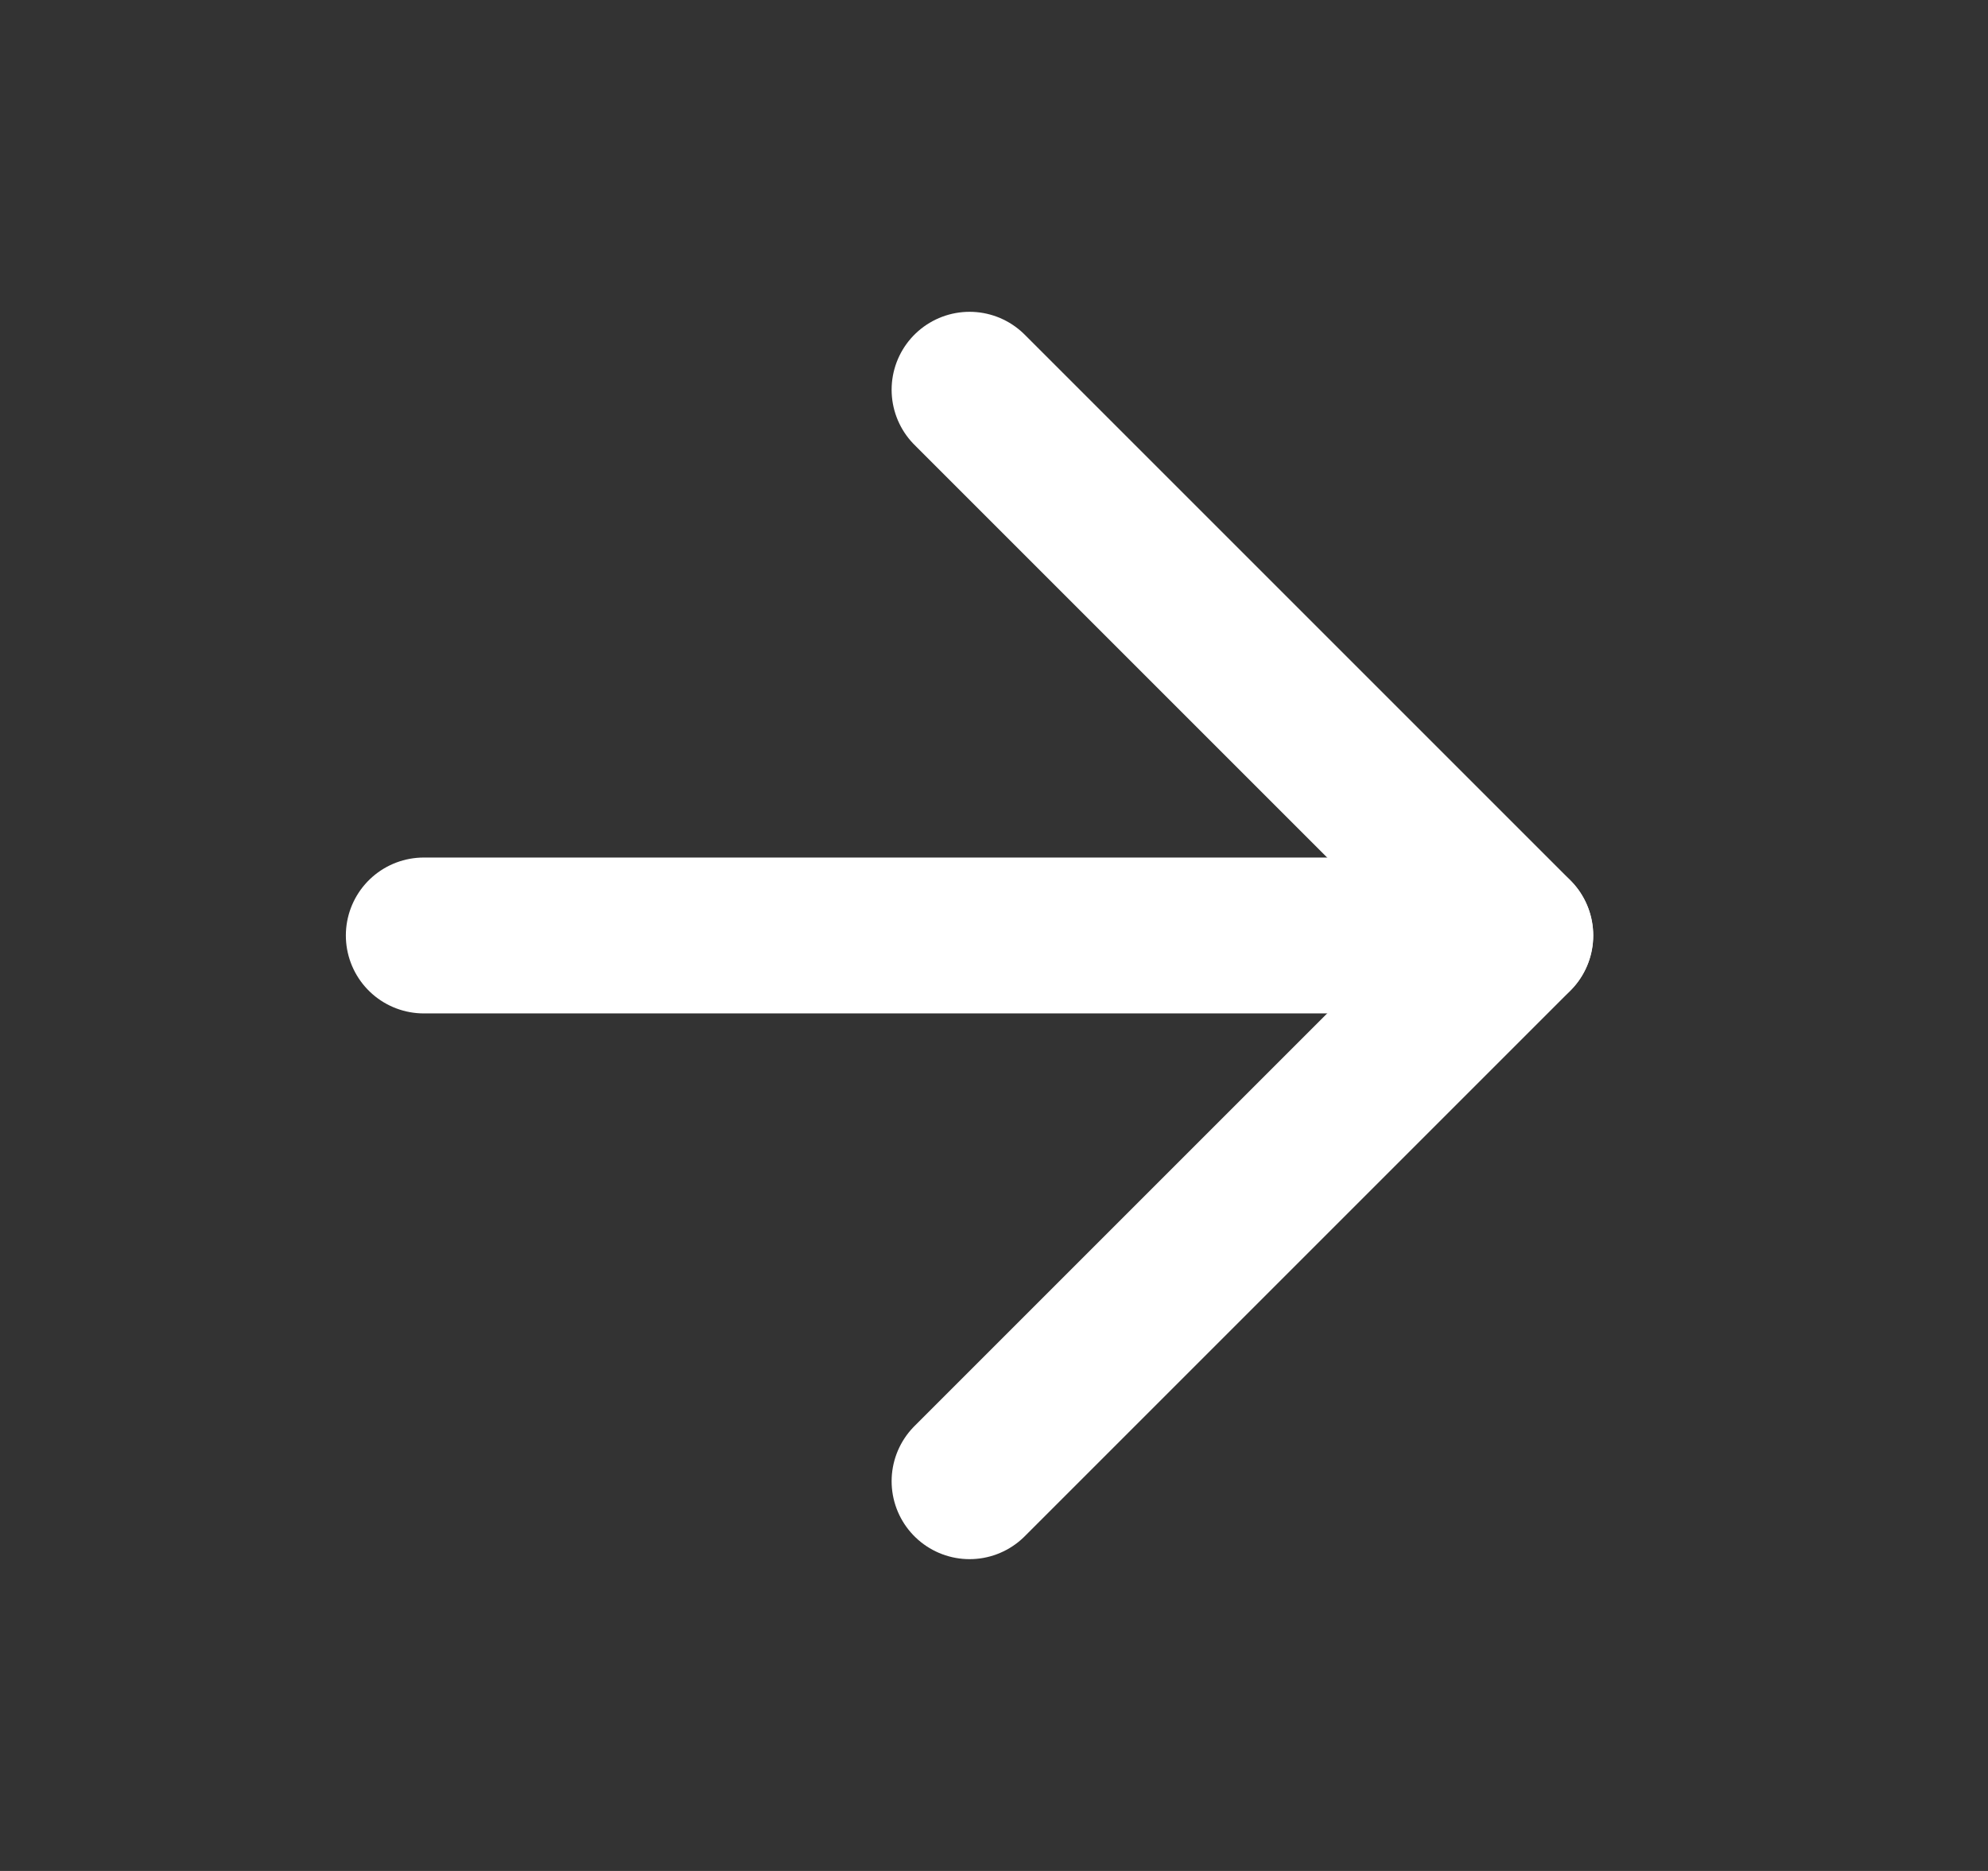
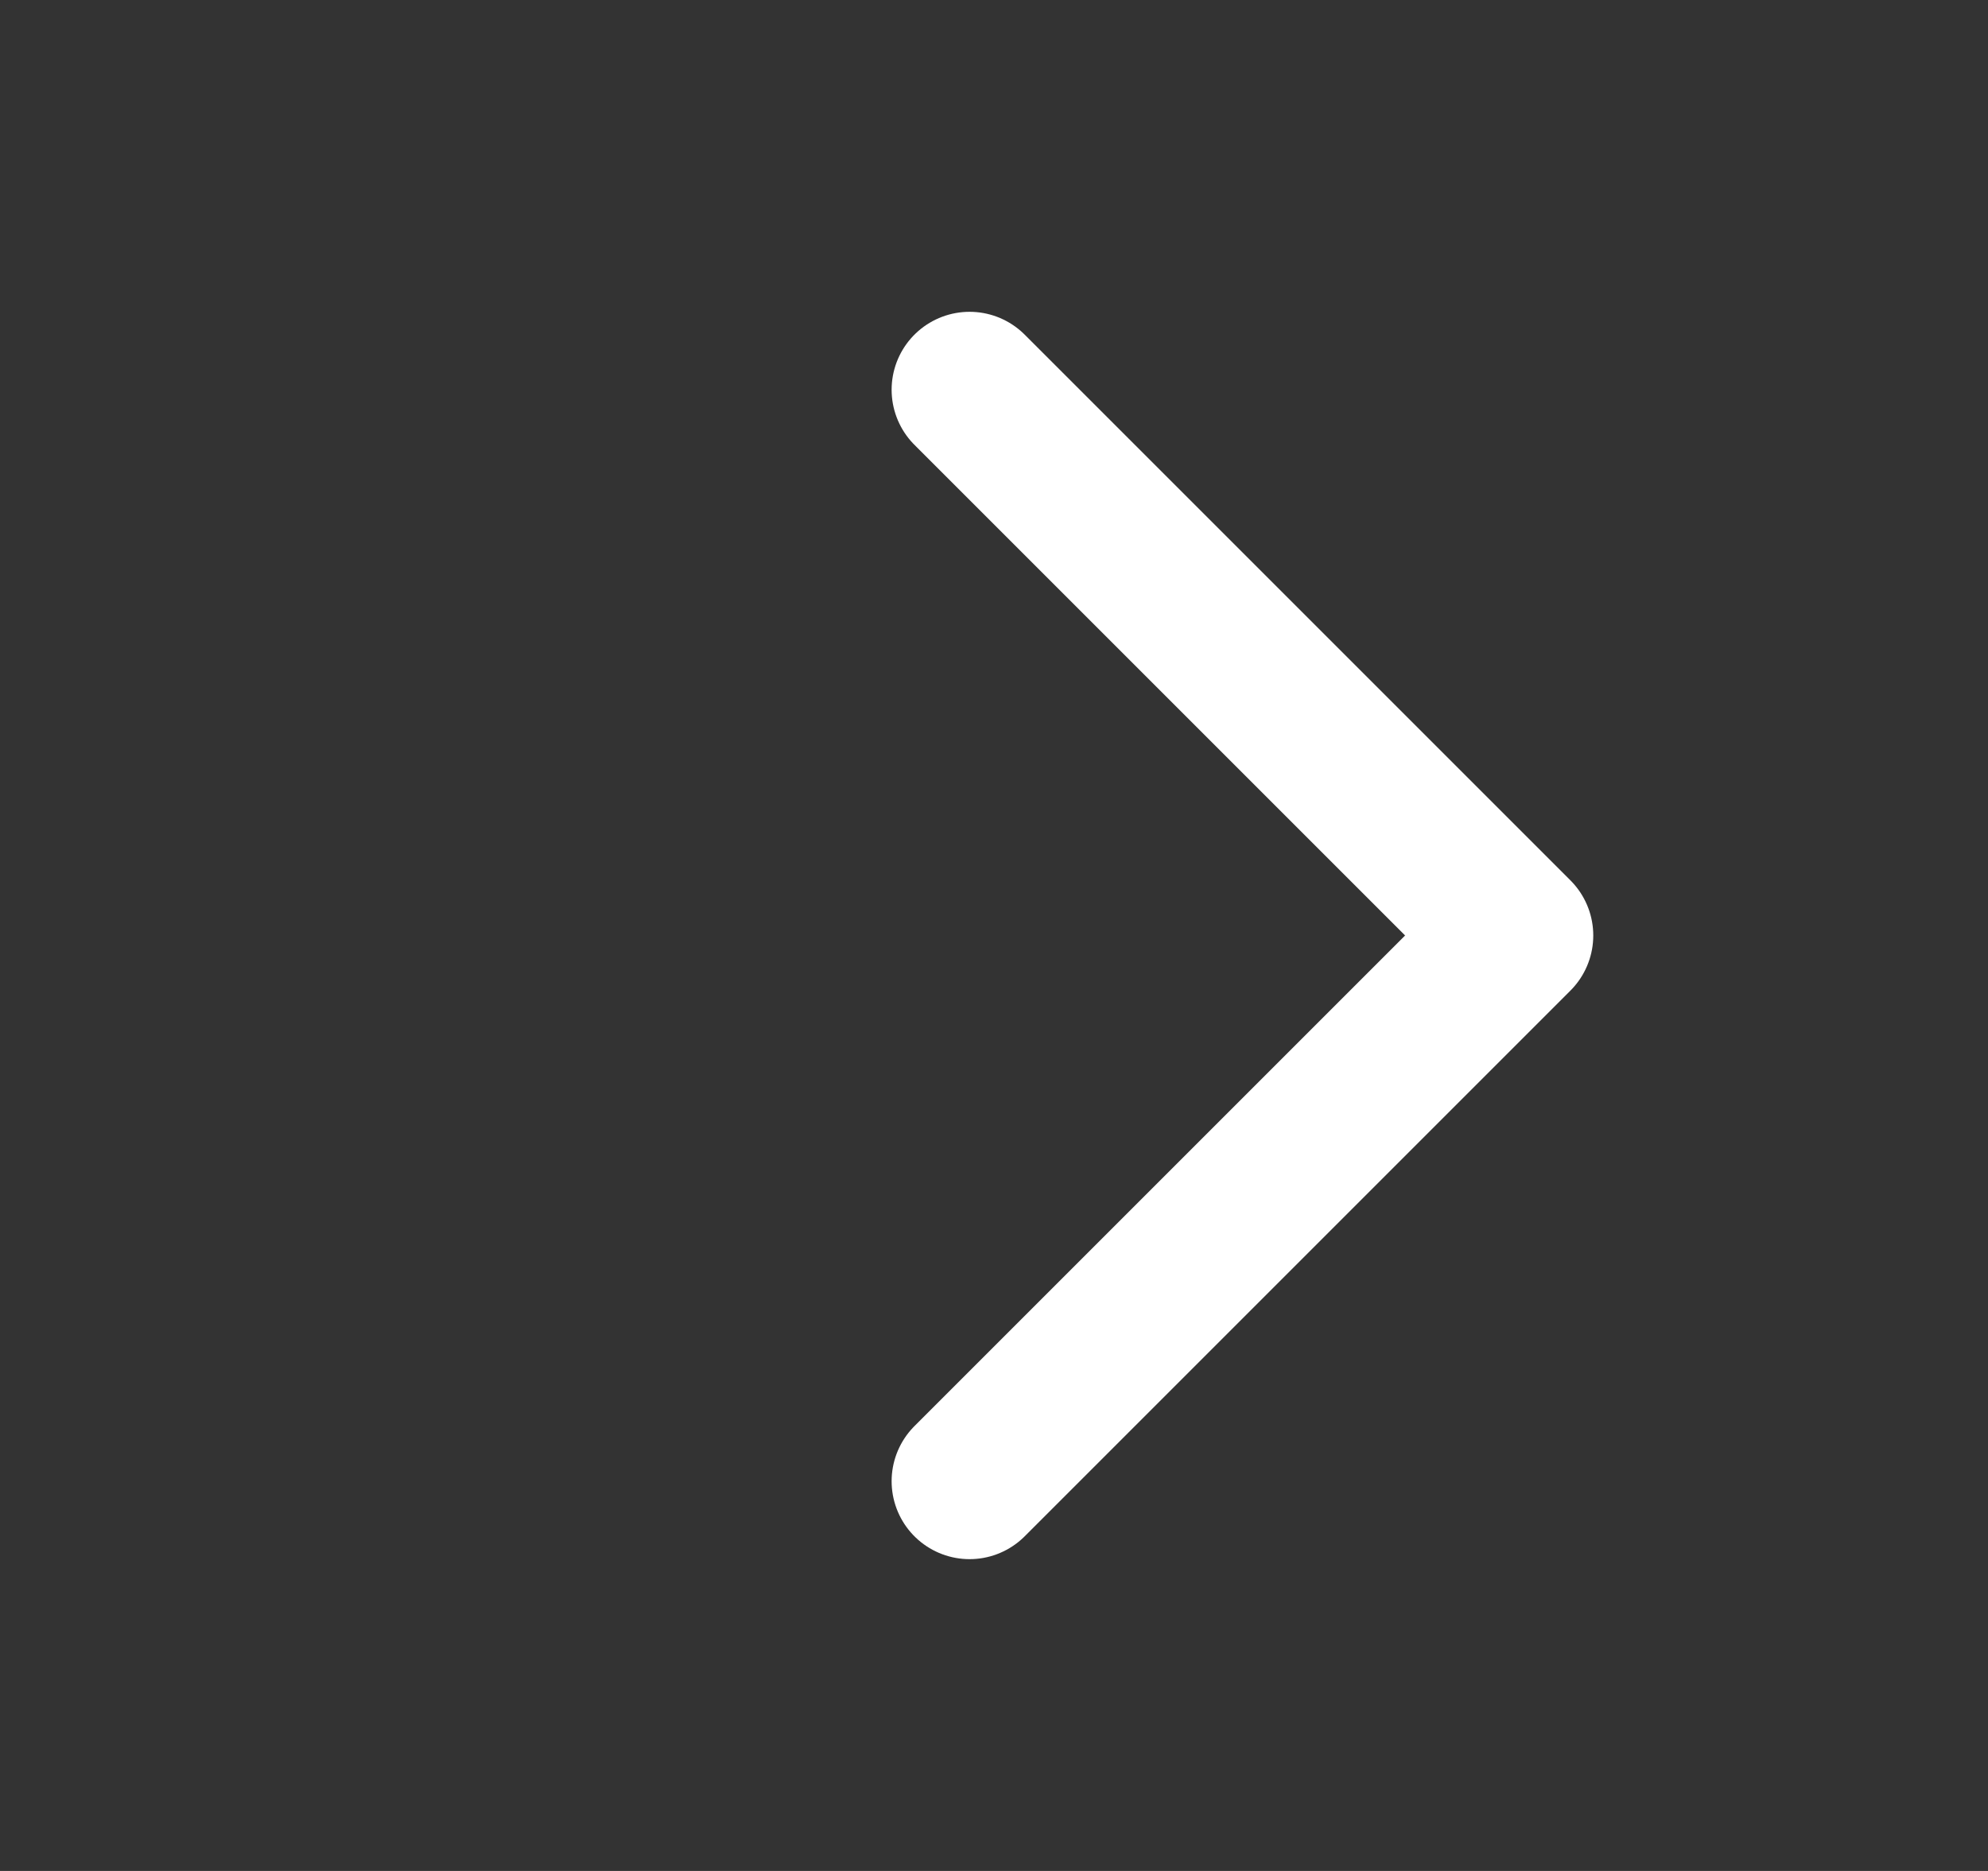
<svg xmlns="http://www.w3.org/2000/svg" width="17" height="16" viewBox="0 0 17 16" fill="none">
  <rect x="0" y="0" width="17" height="16" fill="#333333" stroke="none" />
-   <path d="M3.624 8H12.957" stroke="white" stroke-width="1.333" stroke-linecap="round" stroke-linejoin="round" />
  <path d="M8.291 3.333L12.958 8L8.291 12.667" stroke="white" stroke-width="1.333" stroke-linecap="round" stroke-linejoin="round" />
</svg>